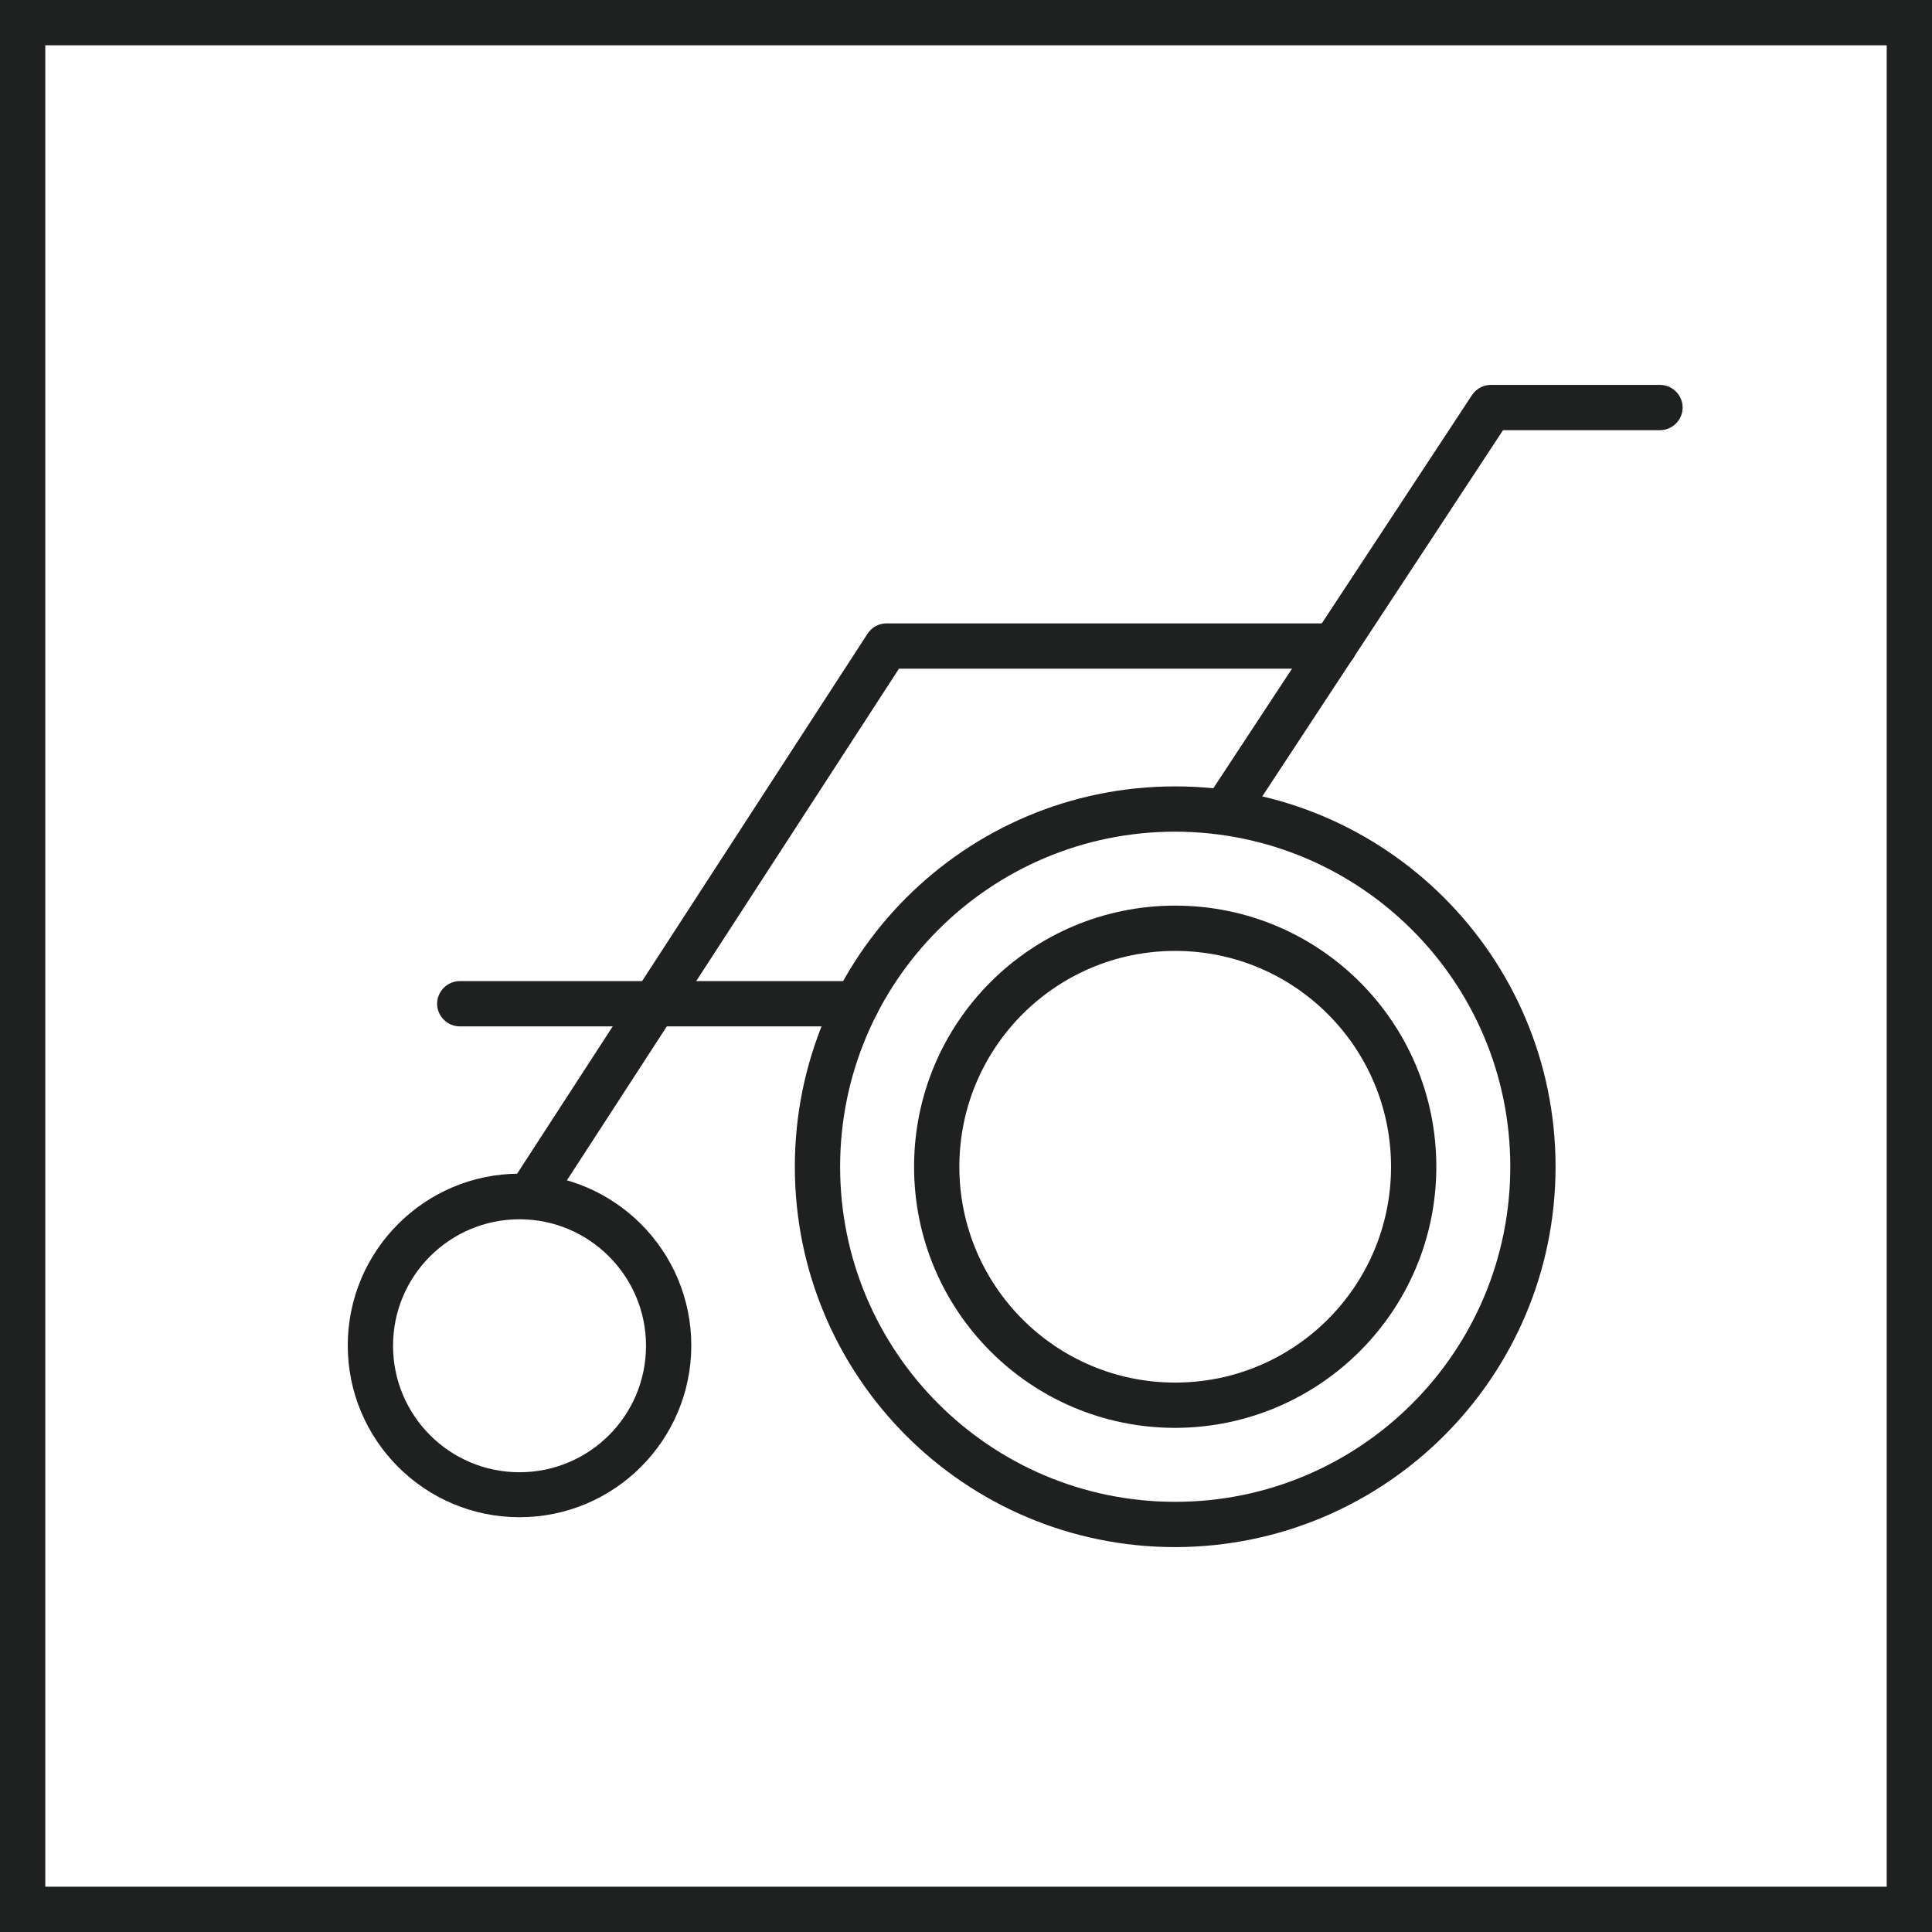
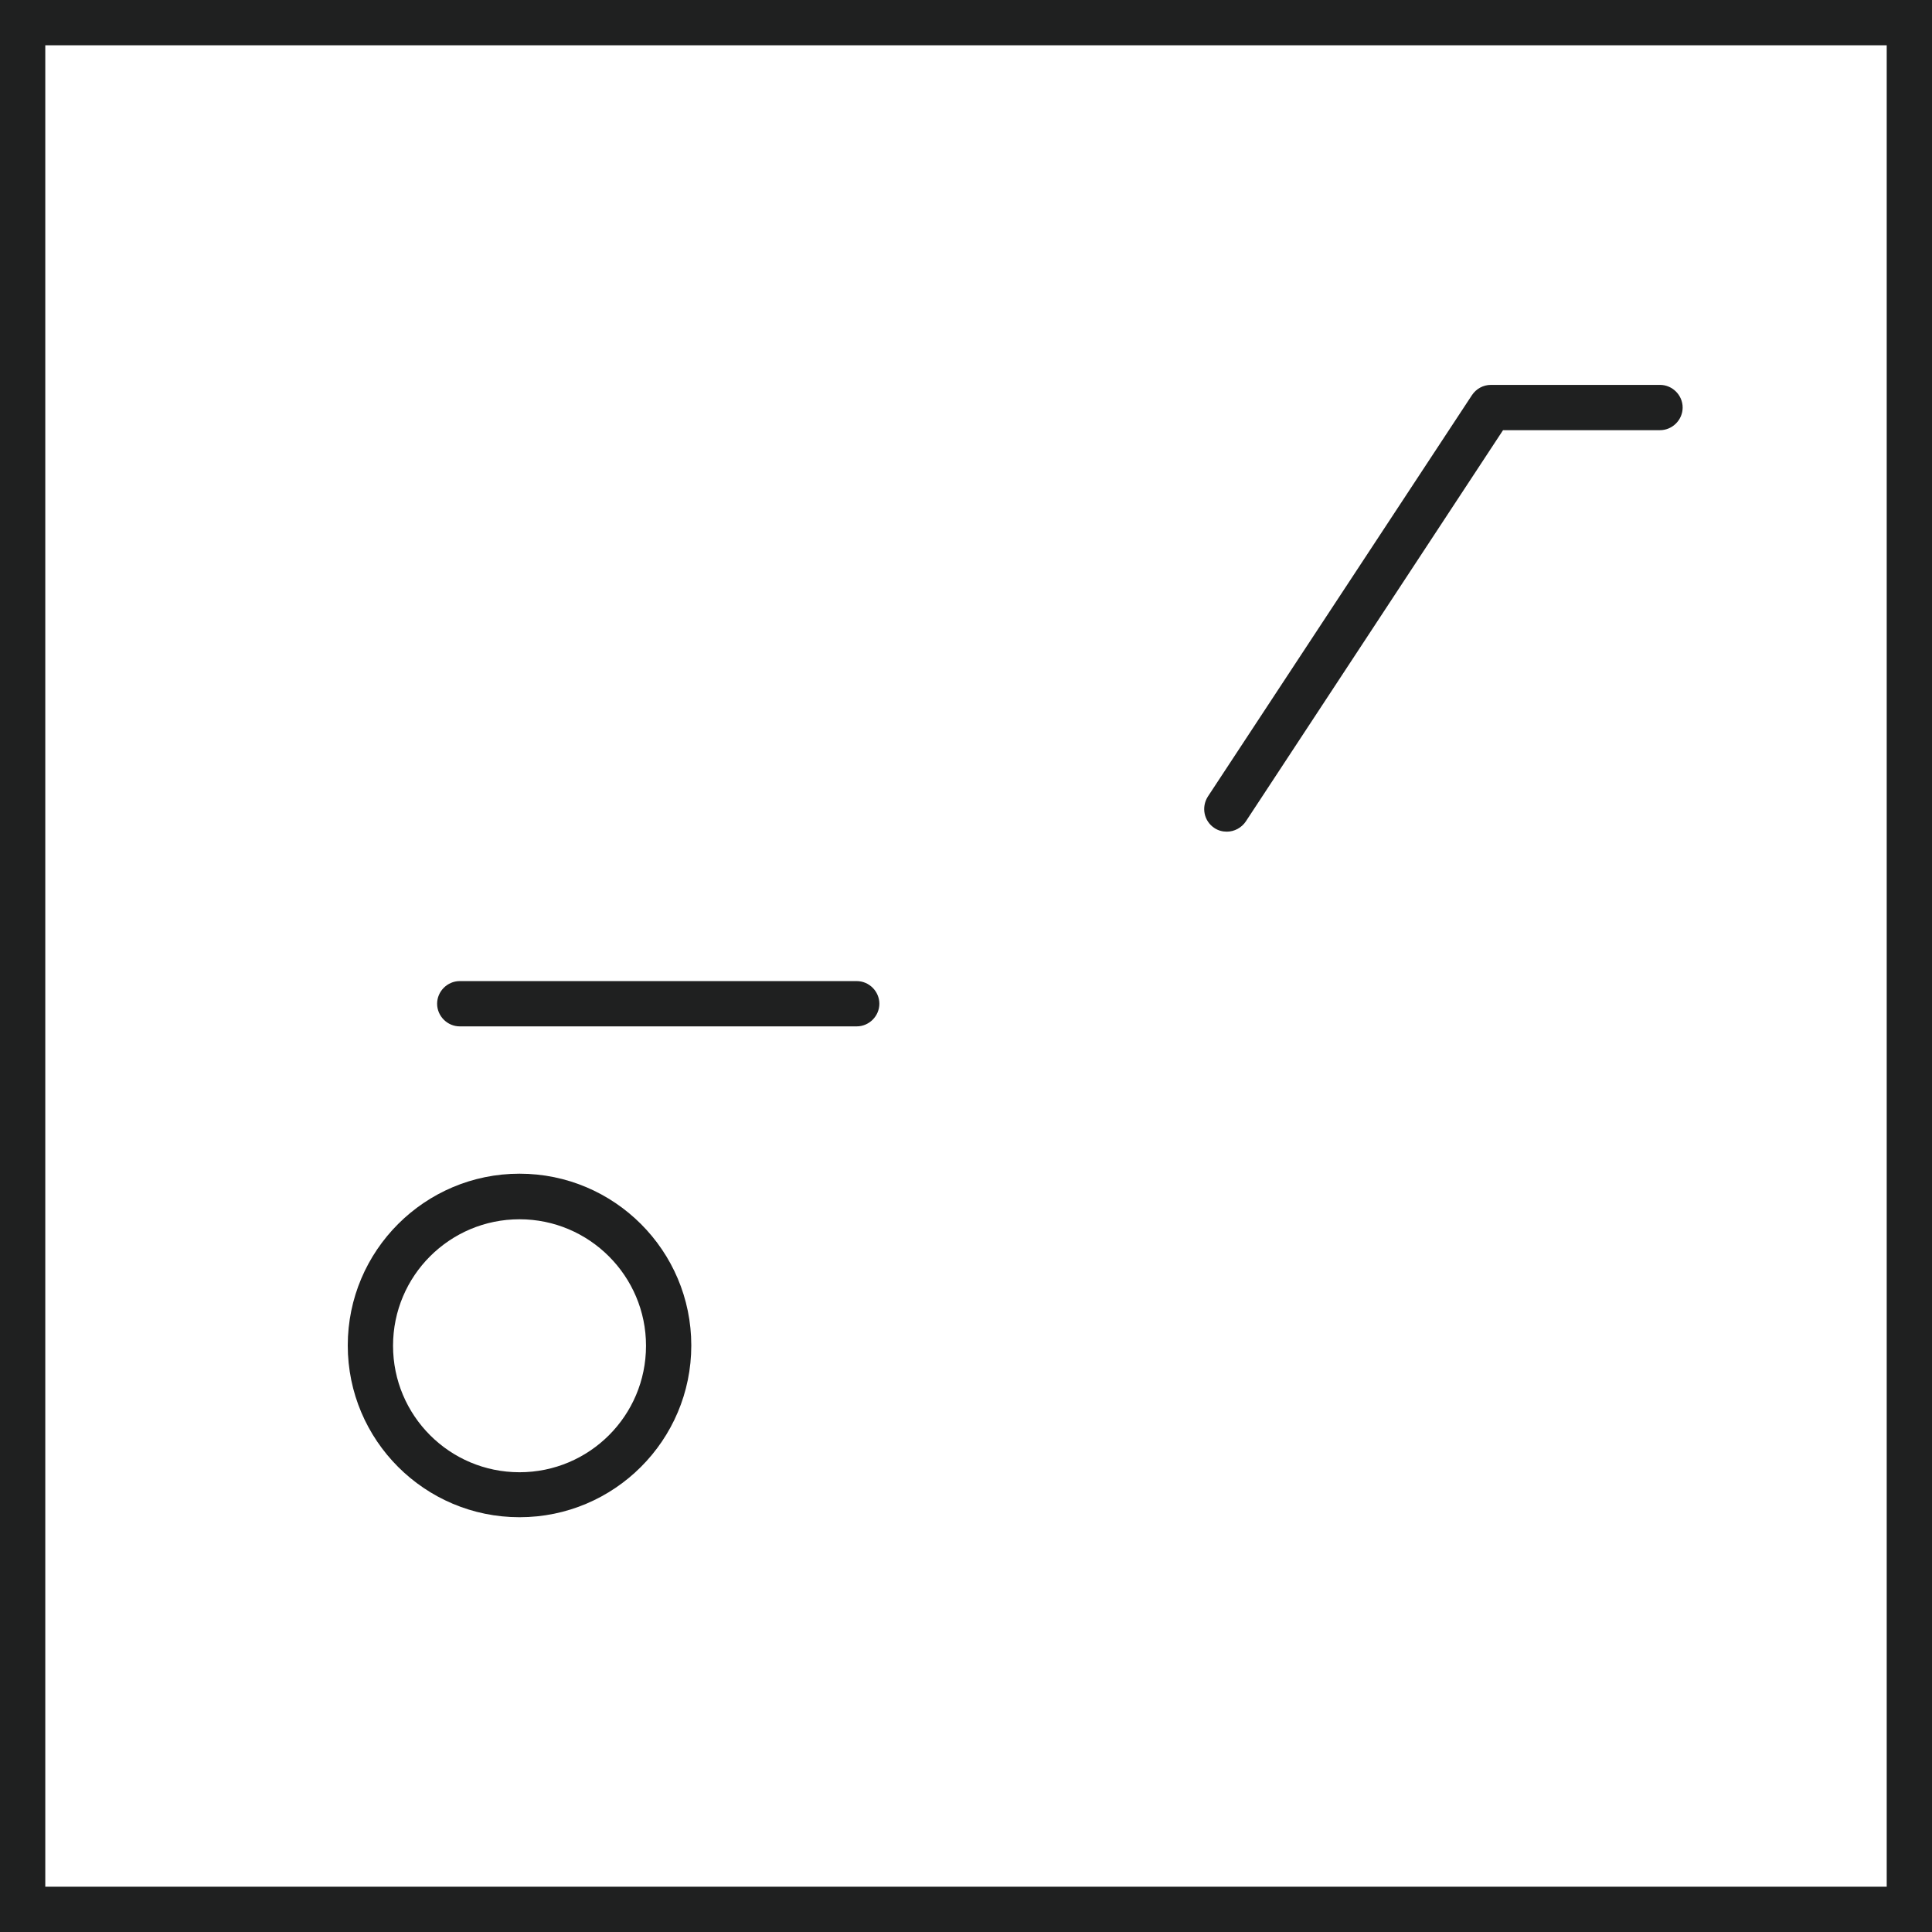
<svg xmlns="http://www.w3.org/2000/svg" id="_レイヤー_2" data-name="レイヤー 2" viewBox="0 0 64 64">
  <defs>
    <style>
      .cls-1 {
        fill: #1f2020;
        stroke-width: 0px;
      }
    </style>
  </defs>
  <g id="_レイヤー_1-2" data-name="レイヤー 1">
    <g id="_グループ_25665" data-name="グループ 25665">
      <path id="_パス_6333" data-name="パス 6333" class="cls-1" d="M28.38,34h-13.15c-.41,0-.75-.34-.75-.75s.34-.75.75-.75h13.15c.41,0,.75.34.75.75s-.34.75-.75.75" />
-       <path id="_パス_6334" data-name="パス 6334" class="cls-1" d="M17.65,40.21c-.41,0-.75-.34-.75-.75,0-.14.04-.29.12-.41l11.72-18.06c.14-.21.37-.34.63-.34h14.83c.41,0,.75.34.75.75s-.34.75-.75.75h-14.42l-11.5,17.72c-.14.21-.38.34-.63.34" />
-       <path id="_パス_6335" data-name="パス 6335" class="cls-1" d="M38.93,51.25c-6.96,0-12.6-5.64-12.6-12.6s5.64-12.6,12.6-12.6,12.6,5.64,12.6,12.6c0,6.96-5.64,12.59-12.6,12.6M38.93,27.55c-6.13,0-11.1,4.97-11.1,11.1s4.97,11.1,11.1,11.1c6.13,0,11.1-4.97,11.1-11.1,0-6.13-4.97-11.09-11.1-11.1" />
-       <path id="_パス_6336" data-name="パス 6336" class="cls-1" d="M38.93,47.3c-4.78,0-8.65-3.87-8.65-8.65s3.87-8.65,8.65-8.65c4.78,0,8.65,3.87,8.65,8.65,0,4.77-3.87,8.64-8.65,8.65M38.93,31.5c-3.95,0-7.15,3.2-7.15,7.15s3.2,7.15,7.15,7.15c3.95,0,7.15-3.2,7.15-7.15h0c0-3.95-3.2-7.15-7.15-7.15" />
      <path id="_パス_6337" data-name="パス 6337" class="cls-1" d="M17.21,50.26c-3.14,0-5.69-2.55-5.69-5.69,0-3.14,2.55-5.69,5.69-5.69,3.14,0,5.69,2.55,5.69,5.69h0c0,3.14-2.55,5.69-5.69,5.69M17.21,40.39c-2.31,0-4.19,1.87-4.19,4.19,0,2.31,1.87,4.19,4.19,4.19,2.31,0,4.19-1.87,4.19-4.19h0c0-2.31-1.88-4.19-4.19-4.19" />
      <path id="_パス_6338" data-name="パス 6338" class="cls-1" d="M40.64,27.55c-.15,0-.29-.04-.41-.12-.35-.23-.44-.69-.22-1.04,0,0,0,0,0,0l8.75-13.3c.14-.21.37-.34.63-.34h5.6c.41,0,.75.34.75.75s-.34.75-.75.75h-5.2l-8.52,12.96c-.14.21-.38.34-.63.34" />
      <path id="_パス_6339" data-name="パス 6339" class="cls-1" d="M62.5,62.5H1.5V1.5h61v61ZM64,0H0v64h64V0Z" />
    </g>
  </g>
</svg>